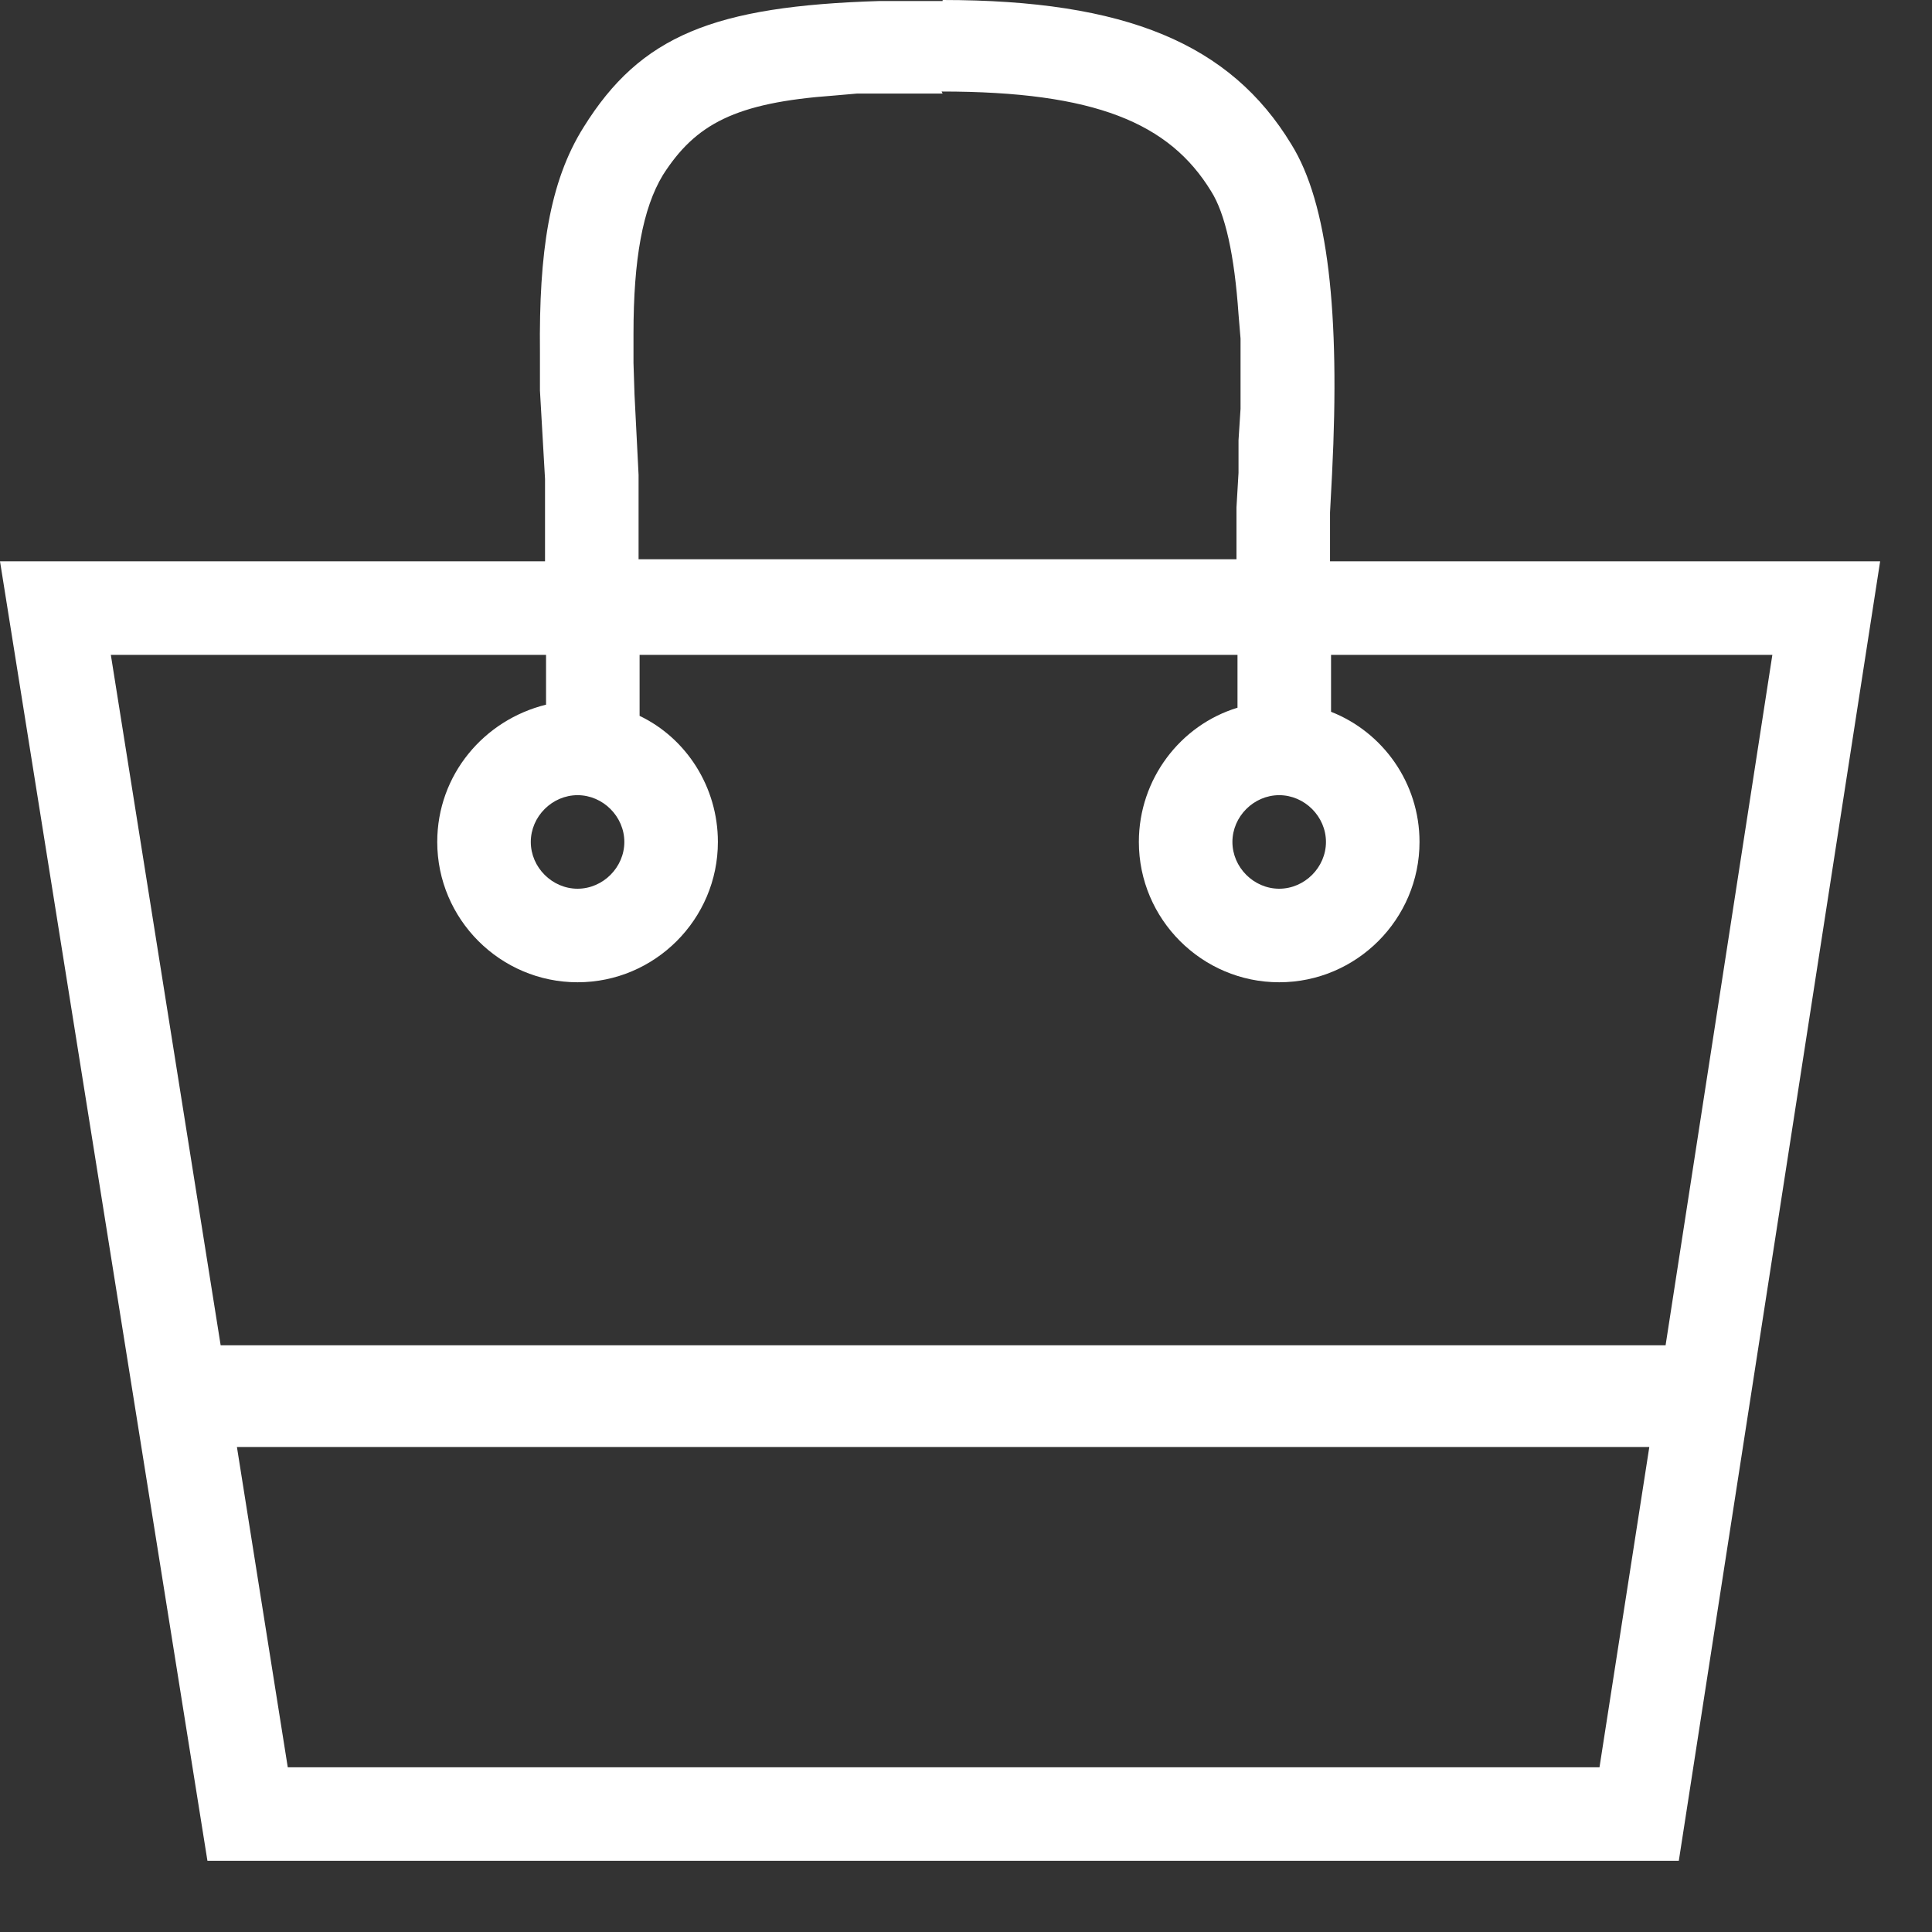
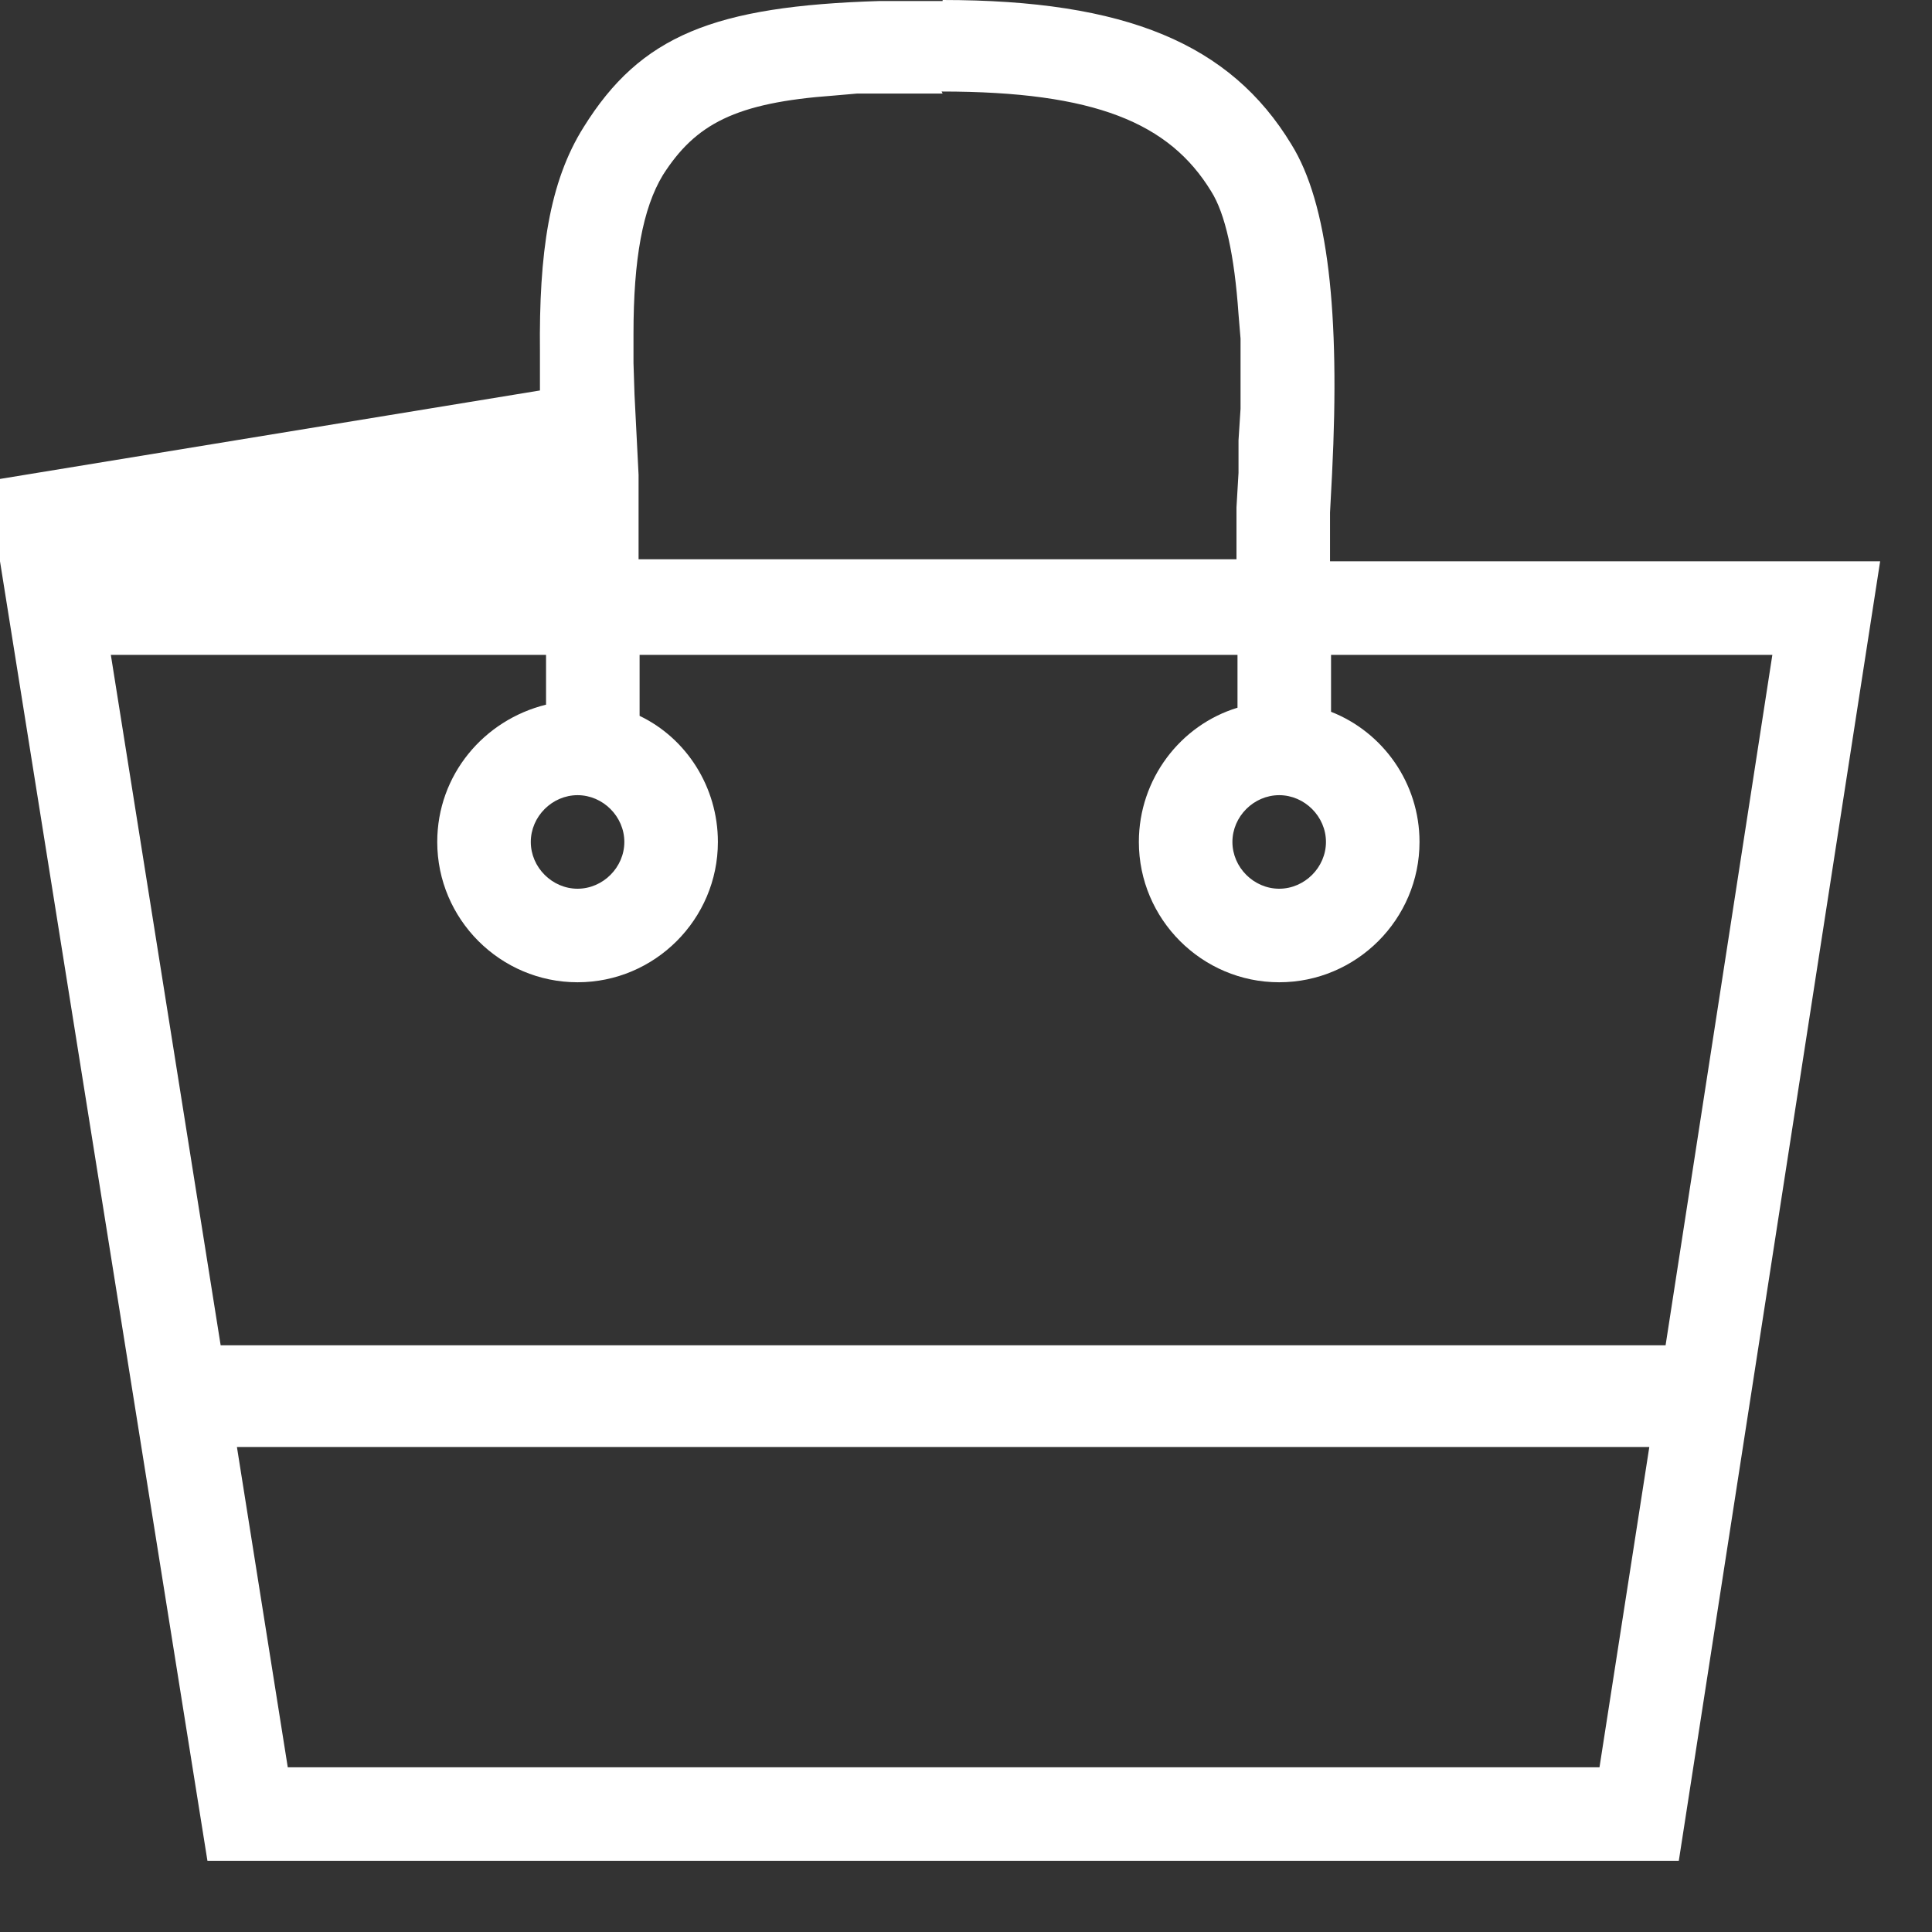
<svg xmlns="http://www.w3.org/2000/svg" width="19" height="19" viewBox="0 0 19 19" fill="none">
  <rect x="0" y="0" width="19" height="19" fill="#333333" stroke="none" />
-   <path d="M9.27 0C11.07 0 12.1 0.43 12.7 1.42C13.06 2 13.18 3.07 13.1 4.66L13.08 5.04V5.52H18.49L16.51 18.3H2.04L0 5.52H5.36V4.71L5.31 3.84V3.61V3.46C5.3 2.49 5.4 1.79 5.74 1.25C6.3 0.35 7.02 0.06 8.65 0.01H8.95H9.27V0ZM16.22 14.23H2.33L2.83 17.38H15.73L16.22 14.23ZM5.37 6.44H1.09L2.17 13.23H16.38L17.43 6.44H13.09V7C13.6 7.2 13.96 7.7 13.96 8.28C13.96 9.04 13.34 9.66 12.58 9.66C11.82 9.66 11.2 9.04 11.2 8.28C11.2 7.66 11.61 7.13 12.17 6.96V6.44H6.29V7.04C6.75 7.26 7.06 7.74 7.06 8.28C7.06 9.04 6.44 9.66 5.68 9.66C4.92 9.66 4.3 9.04 4.3 8.28C4.3 7.62 4.76 7.08 5.37 6.93V6.43V6.44ZM5.68 7.82C5.43 7.82 5.22 8.03 5.22 8.28C5.22 8.53 5.43 8.74 5.68 8.74C5.93 8.74 6.14 8.53 6.14 8.28C6.14 8.03 5.93 7.82 5.68 7.82ZM12.58 7.82C12.33 7.82 12.12 8.03 12.12 8.28C12.12 8.53 12.33 8.74 12.58 8.74C12.83 8.74 13.04 8.53 13.04 8.28C13.04 8.03 12.83 7.82 12.58 7.82ZM9.27 0.92H8.97H8.69H8.43L8.2 0.94C7.23 1.01 6.84 1.22 6.52 1.72C6.32 2.05 6.23 2.55 6.23 3.28V3.57L6.24 3.88L6.28 4.67V4.88V5.02V5.5H12.16V4.99L12.18 4.65V4.33L12.2 4.02V3.87V3.59V3.33L12.18 3.09C12.14 2.51 12.05 2.1 11.91 1.88C11.5 1.21 10.77 0.9 9.26 0.9L9.27 0.92Z" fill="white" />
+   <path d="M9.27 0C11.07 0 12.1 0.43 12.7 1.42C13.06 2 13.18 3.07 13.1 4.66L13.08 5.04V5.52H18.49L16.51 18.3H2.04L0 5.52V4.71L5.31 3.84V3.61V3.46C5.3 2.49 5.4 1.79 5.74 1.25C6.3 0.35 7.02 0.06 8.65 0.01H8.95H9.27V0ZM16.22 14.23H2.33L2.83 17.38H15.73L16.22 14.23ZM5.37 6.44H1.09L2.17 13.23H16.38L17.43 6.44H13.09V7C13.6 7.2 13.96 7.7 13.96 8.28C13.96 9.04 13.34 9.66 12.58 9.66C11.82 9.66 11.2 9.04 11.2 8.28C11.2 7.66 11.61 7.13 12.17 6.96V6.44H6.29V7.04C6.75 7.26 7.06 7.74 7.06 8.28C7.06 9.04 6.44 9.66 5.68 9.66C4.92 9.66 4.3 9.04 4.3 8.28C4.3 7.62 4.76 7.08 5.37 6.93V6.43V6.44ZM5.68 7.82C5.43 7.82 5.22 8.03 5.22 8.28C5.22 8.53 5.43 8.74 5.68 8.74C5.93 8.74 6.14 8.53 6.14 8.28C6.14 8.03 5.93 7.82 5.68 7.82ZM12.58 7.82C12.33 7.82 12.12 8.03 12.12 8.28C12.12 8.53 12.33 8.74 12.58 8.74C12.83 8.74 13.04 8.53 13.04 8.28C13.04 8.03 12.83 7.82 12.58 7.82ZM9.27 0.92H8.97H8.69H8.43L8.2 0.94C7.23 1.01 6.84 1.22 6.52 1.72C6.32 2.05 6.23 2.55 6.23 3.28V3.57L6.24 3.88L6.28 4.67V4.88V5.02V5.5H12.16V4.99L12.18 4.65V4.33L12.2 4.02V3.87V3.59V3.33L12.18 3.09C12.14 2.51 12.05 2.1 11.91 1.88C11.5 1.21 10.77 0.9 9.26 0.9L9.27 0.92Z" fill="white" />
</svg>